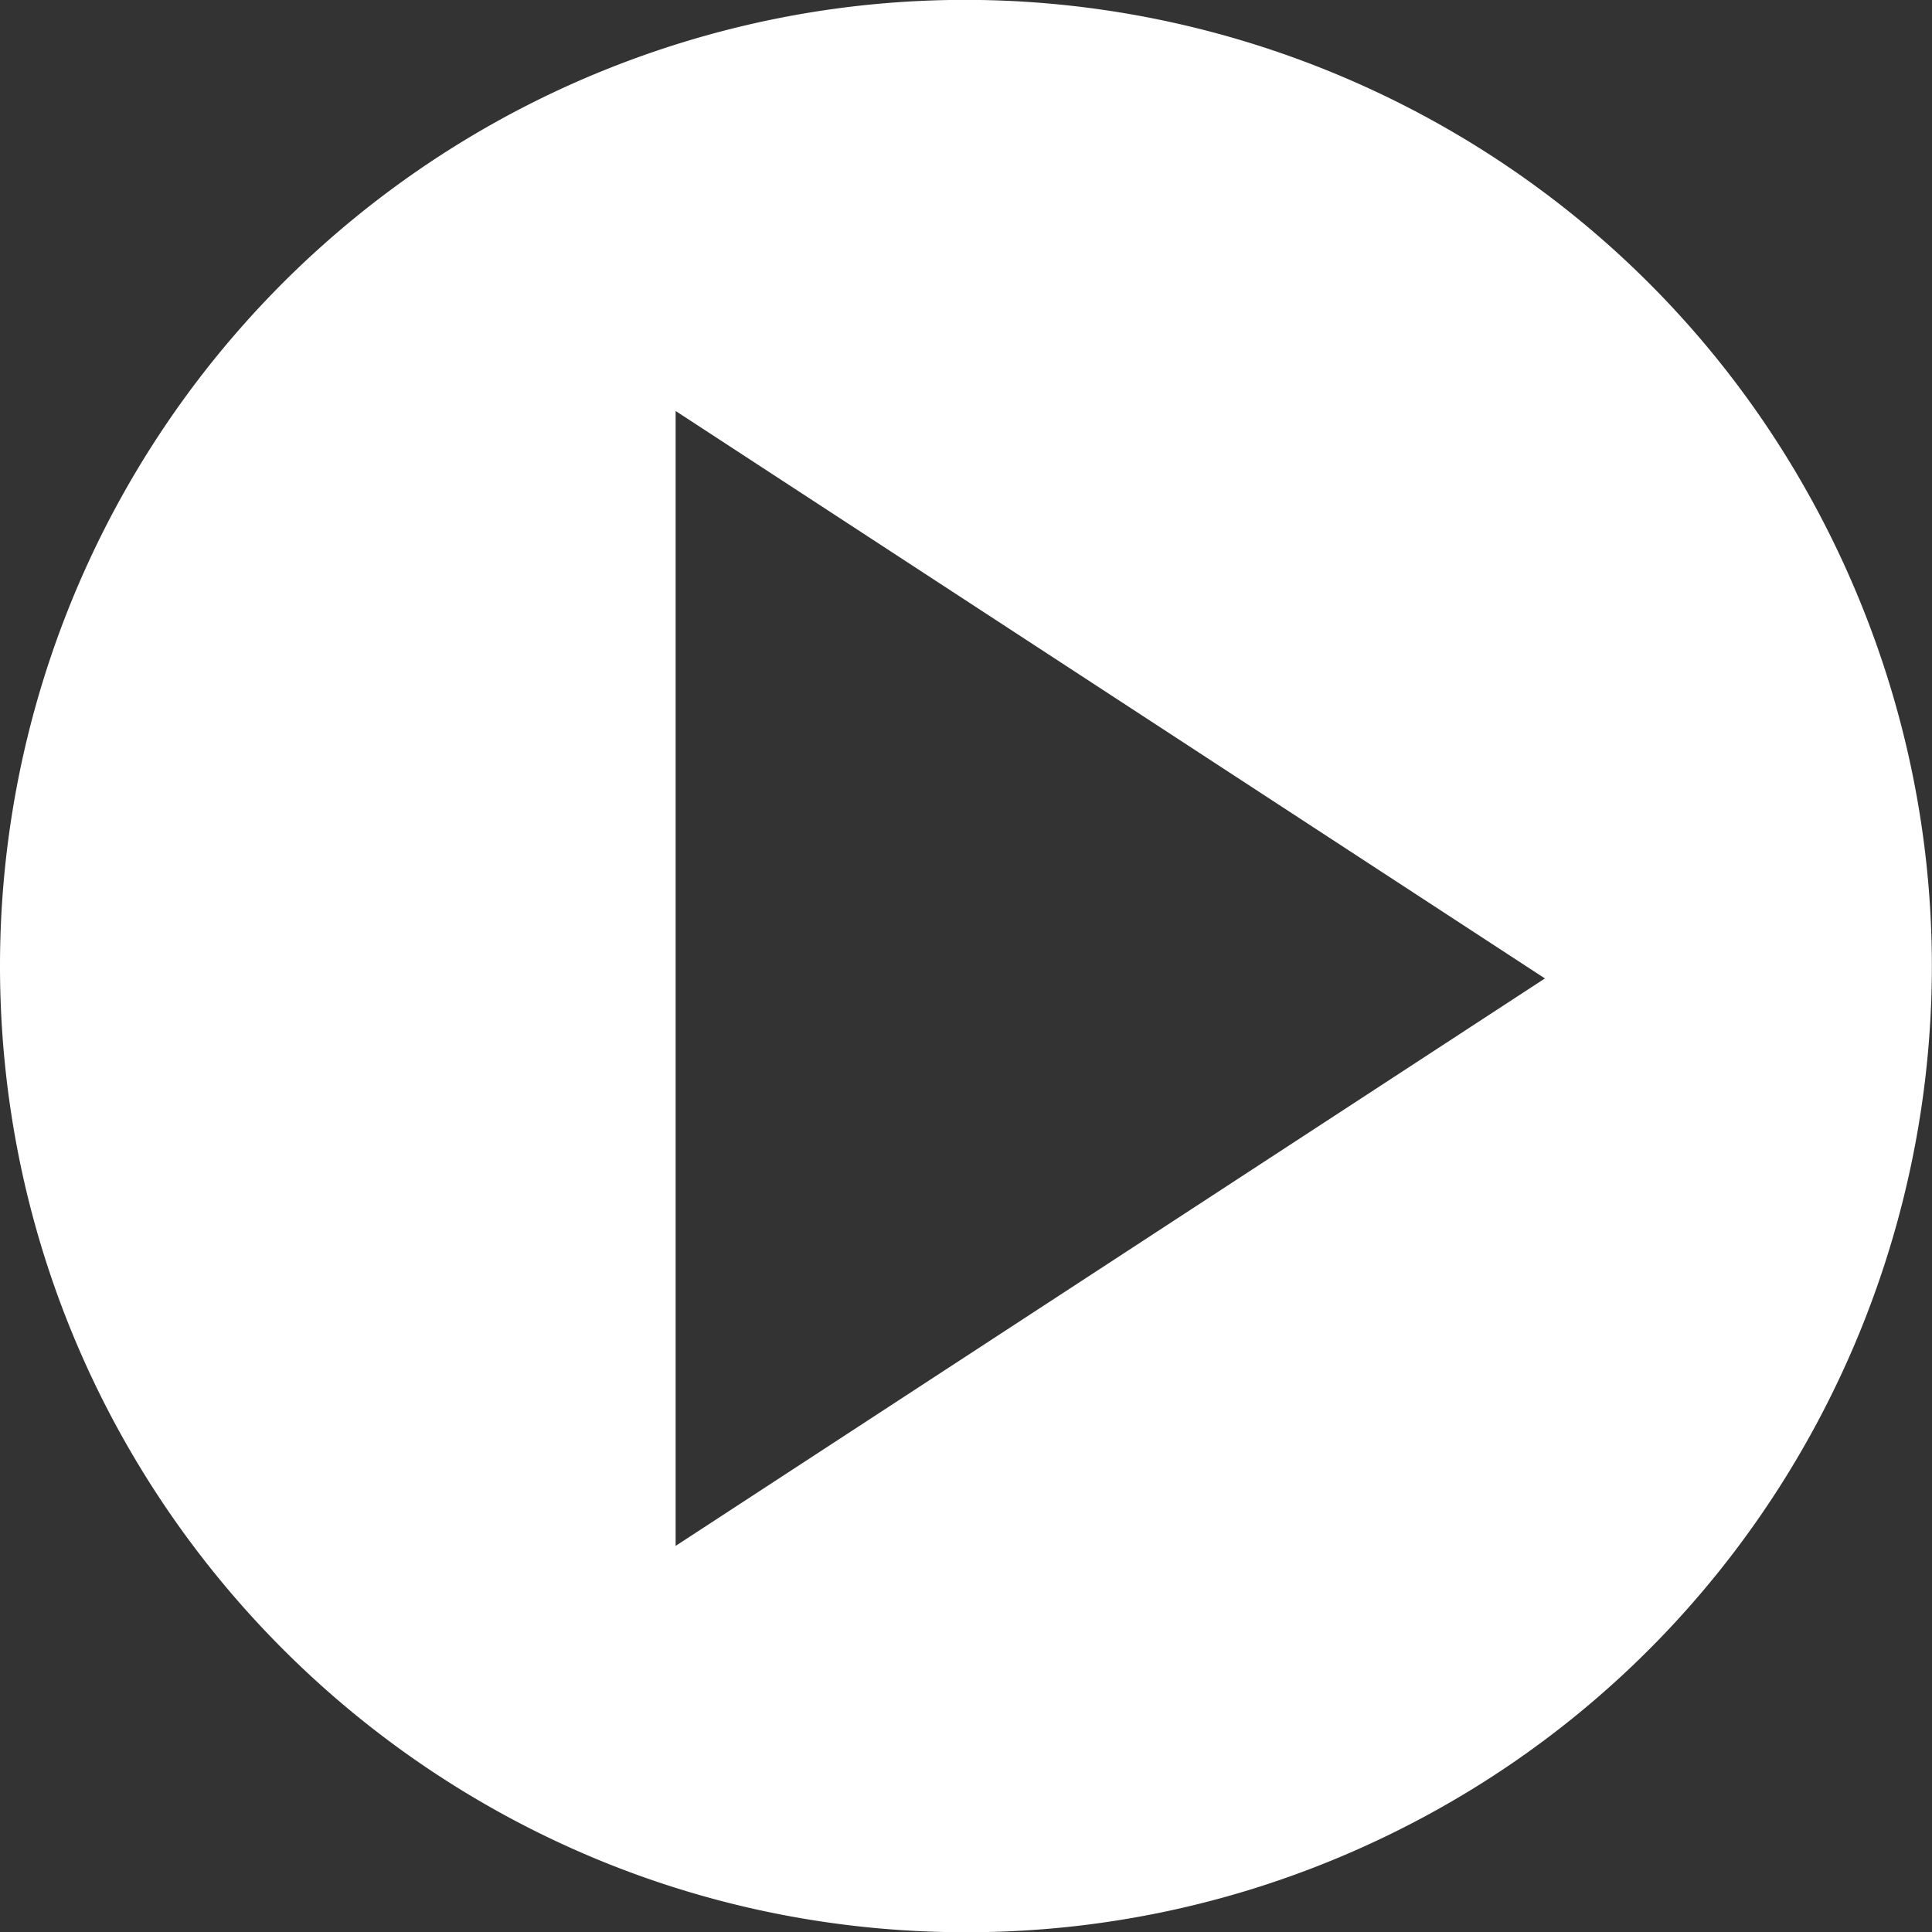
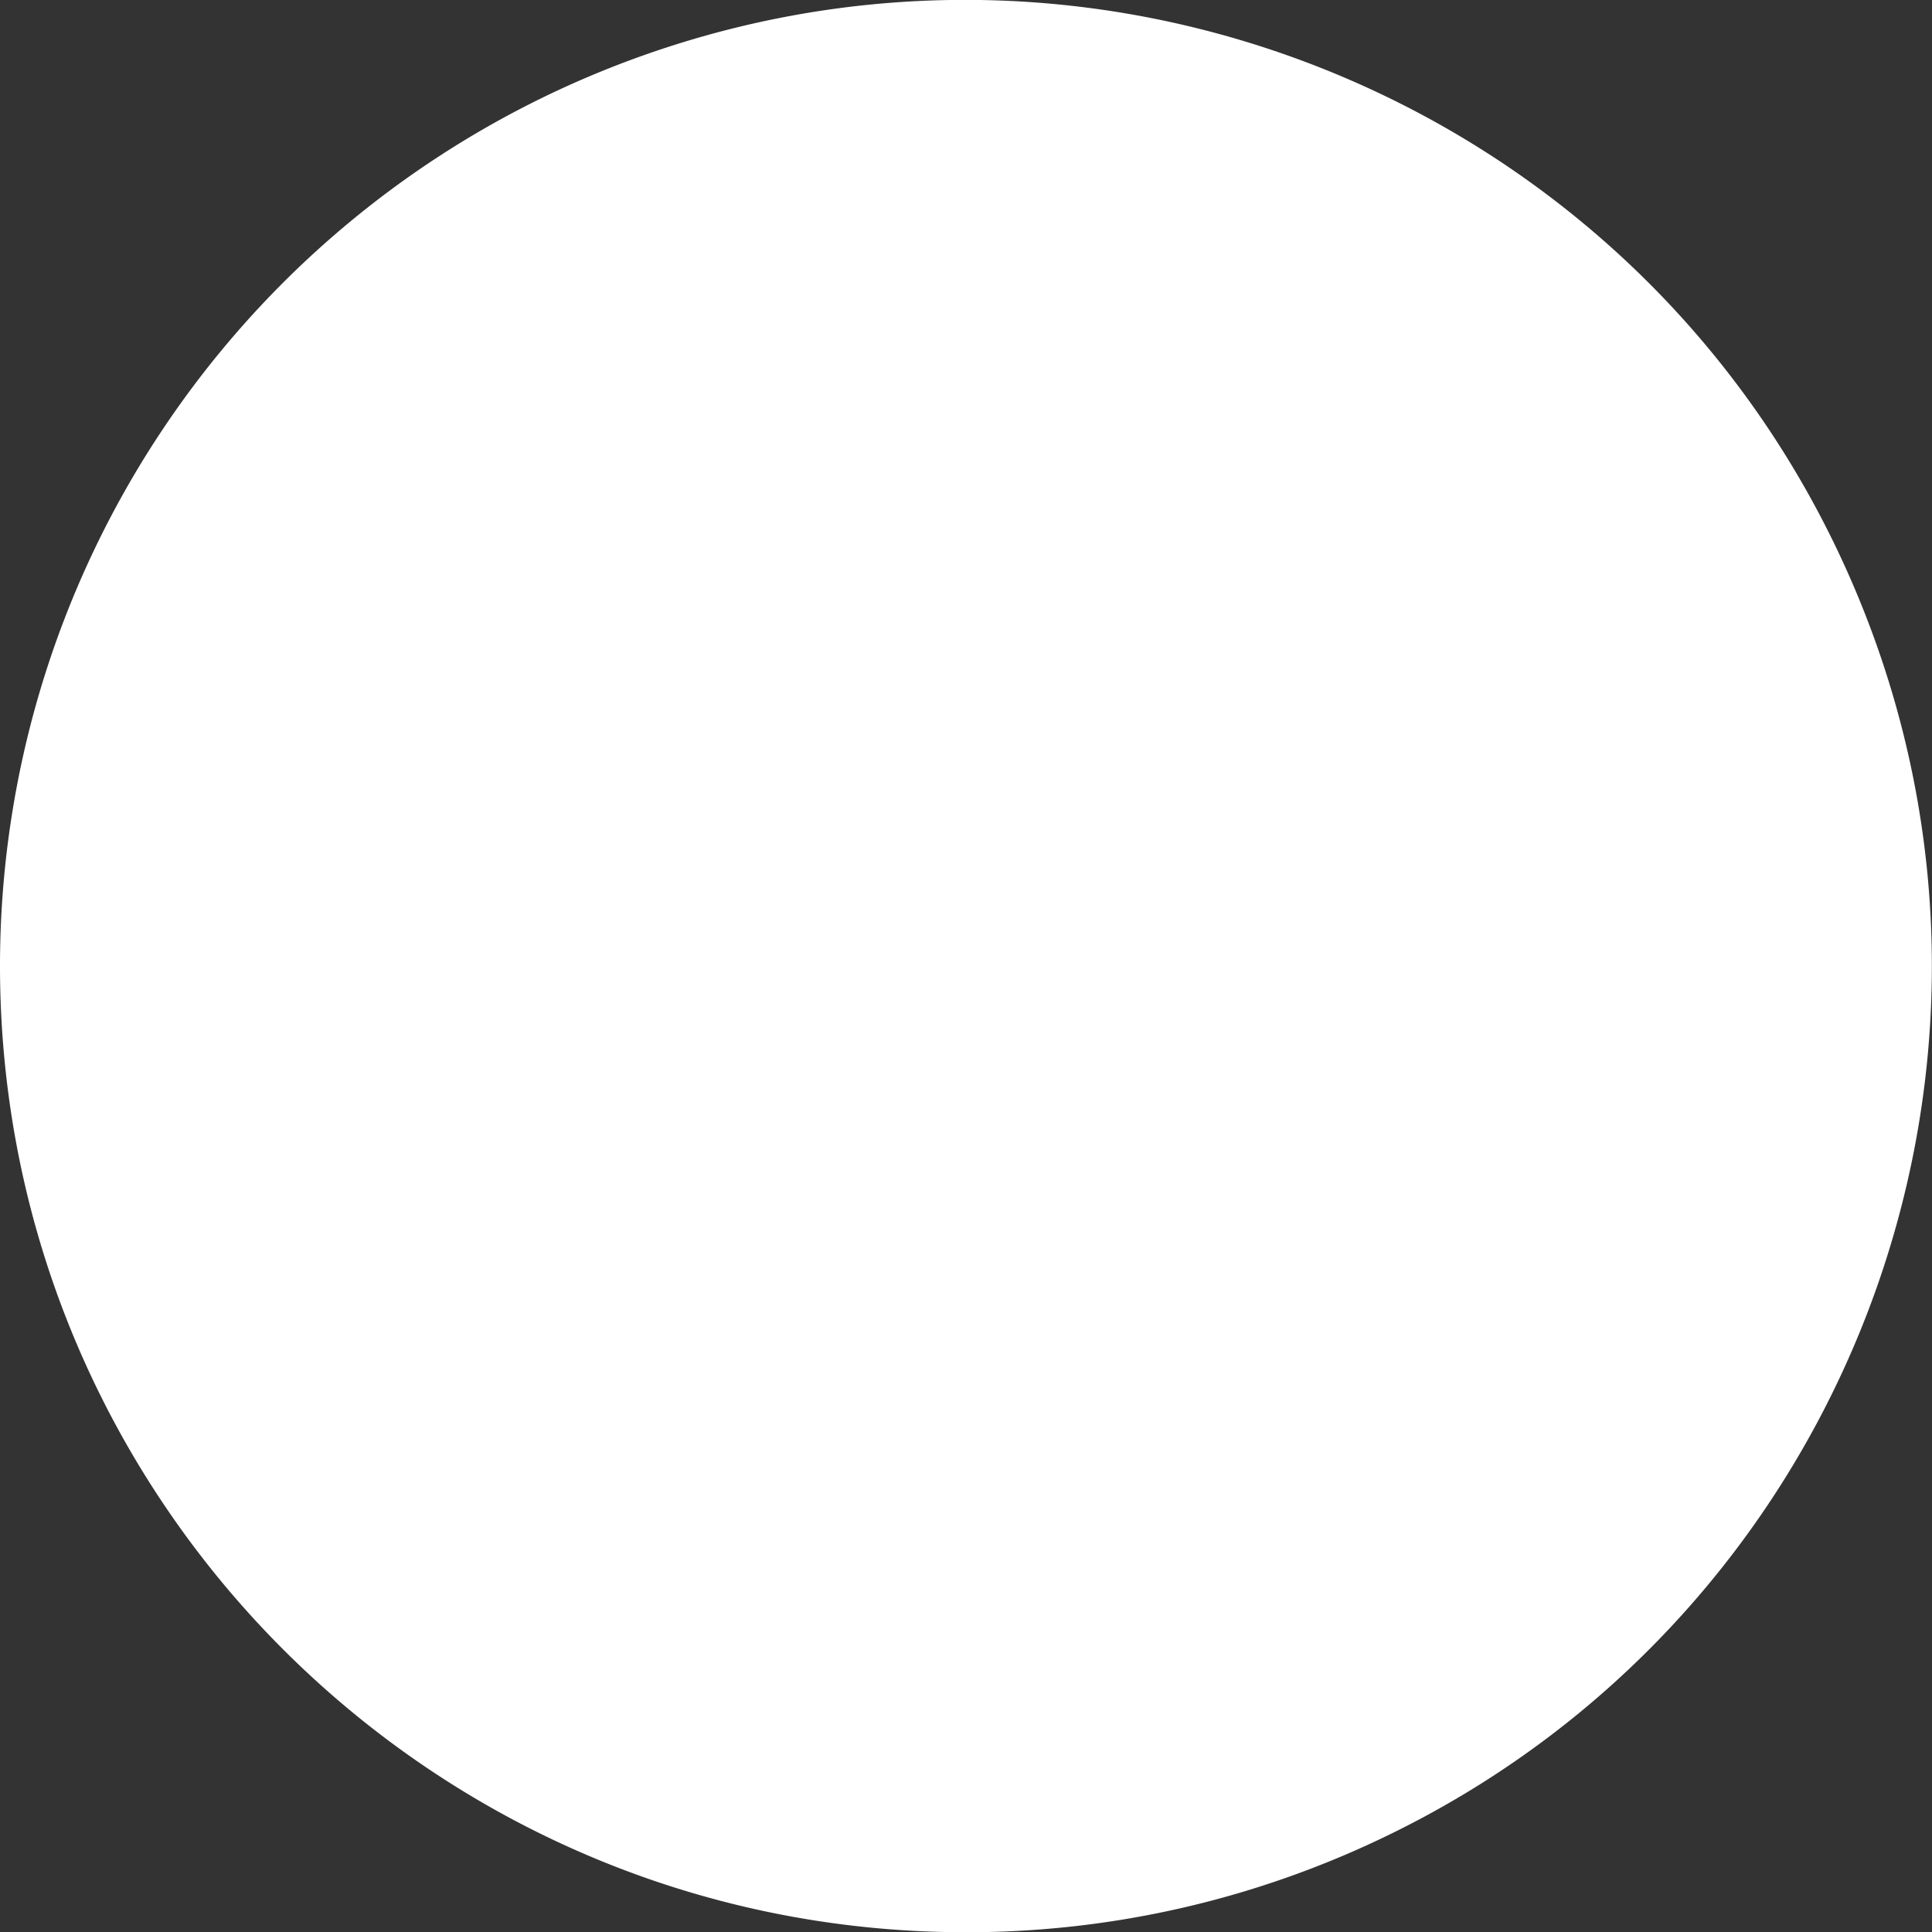
<svg xmlns="http://www.w3.org/2000/svg" viewBox="0 0 80.01 80.02">
  <rect x="0" y="0" width="80.01" height="80.02" fill="#333333" stroke="none" />
-   <path d="M39.98 80.02C17.89 80.01-.01 62.08 0 39.98A40.008 40.008 0 0124.41 3.16c20.36-8.6 43.83.93 52.43 21.29 8.6 20.36-.93 43.83-21.29 52.43a39.848 39.848 0 01-15.57 3.14zm-12-63v47l36-23.5-36-23.5z" fill="#fff" />
+   <path d="M39.98 80.02C17.89 80.01-.01 62.08 0 39.98A40.008 40.008 0 0124.41 3.16c20.36-8.6 43.83.93 52.43 21.29 8.6 20.36-.93 43.83-21.29 52.43a39.848 39.848 0 01-15.57 3.14zm-12-63v47z" fill="#fff" />
</svg>